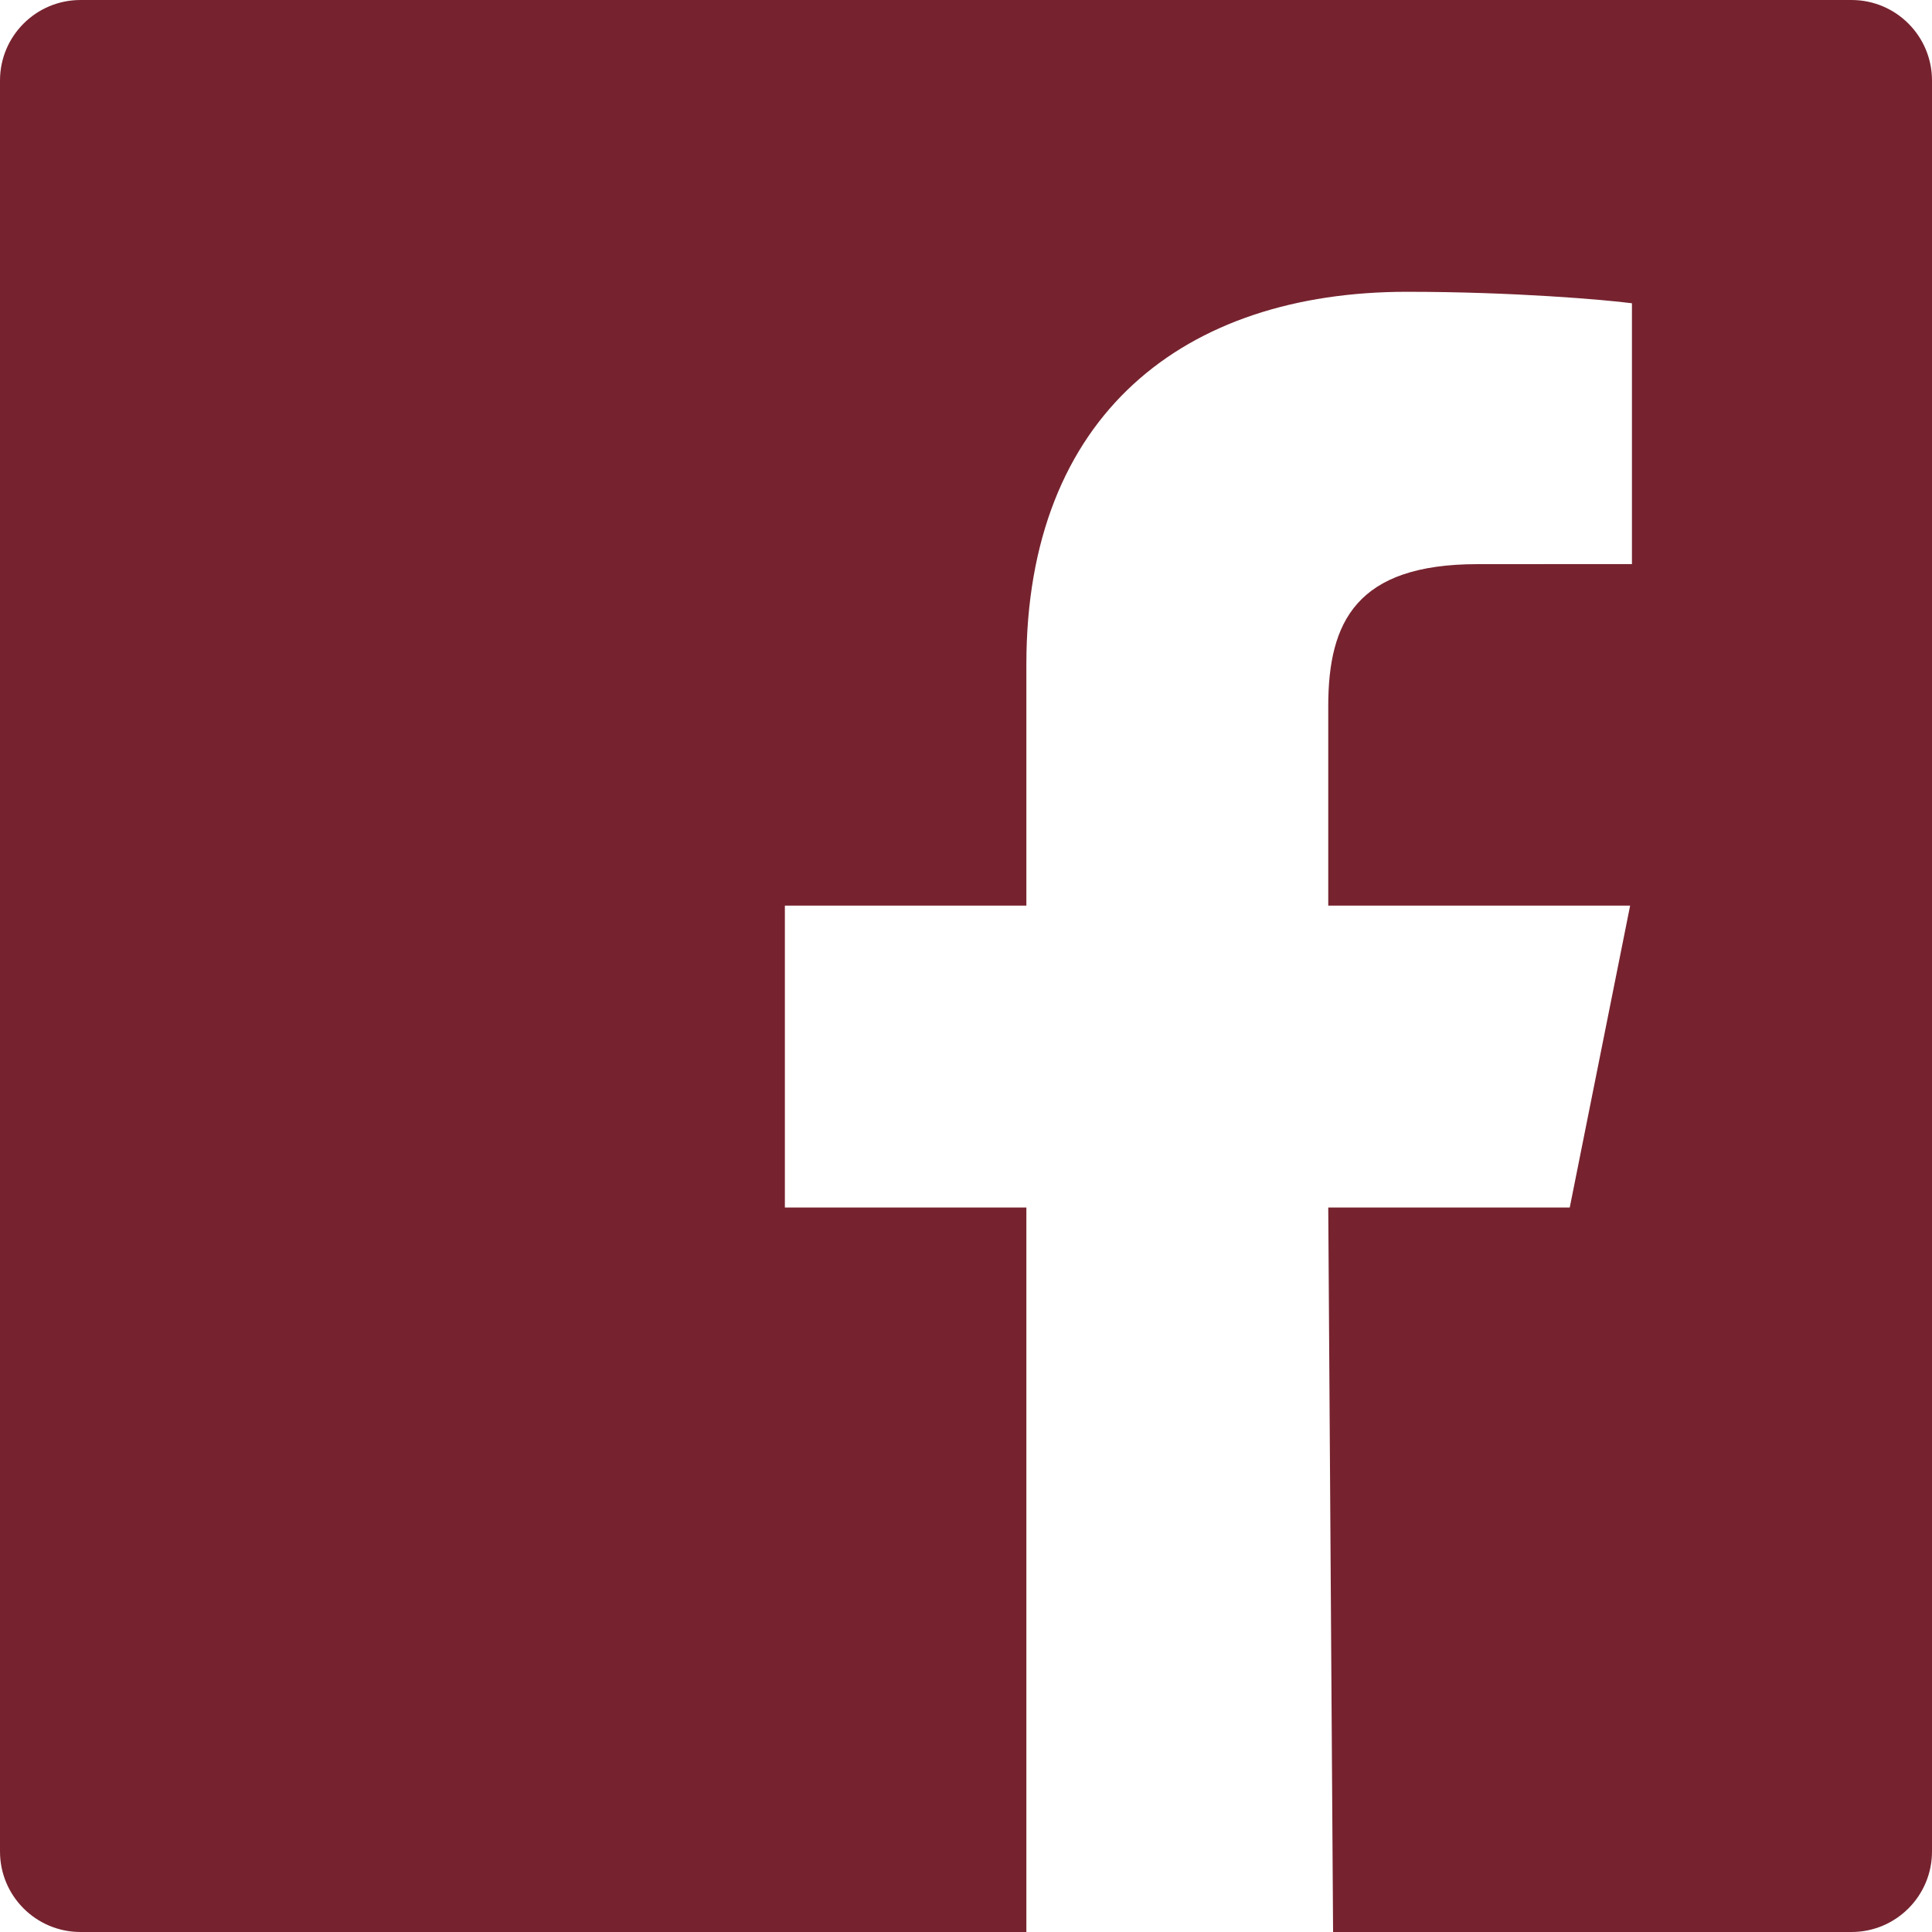
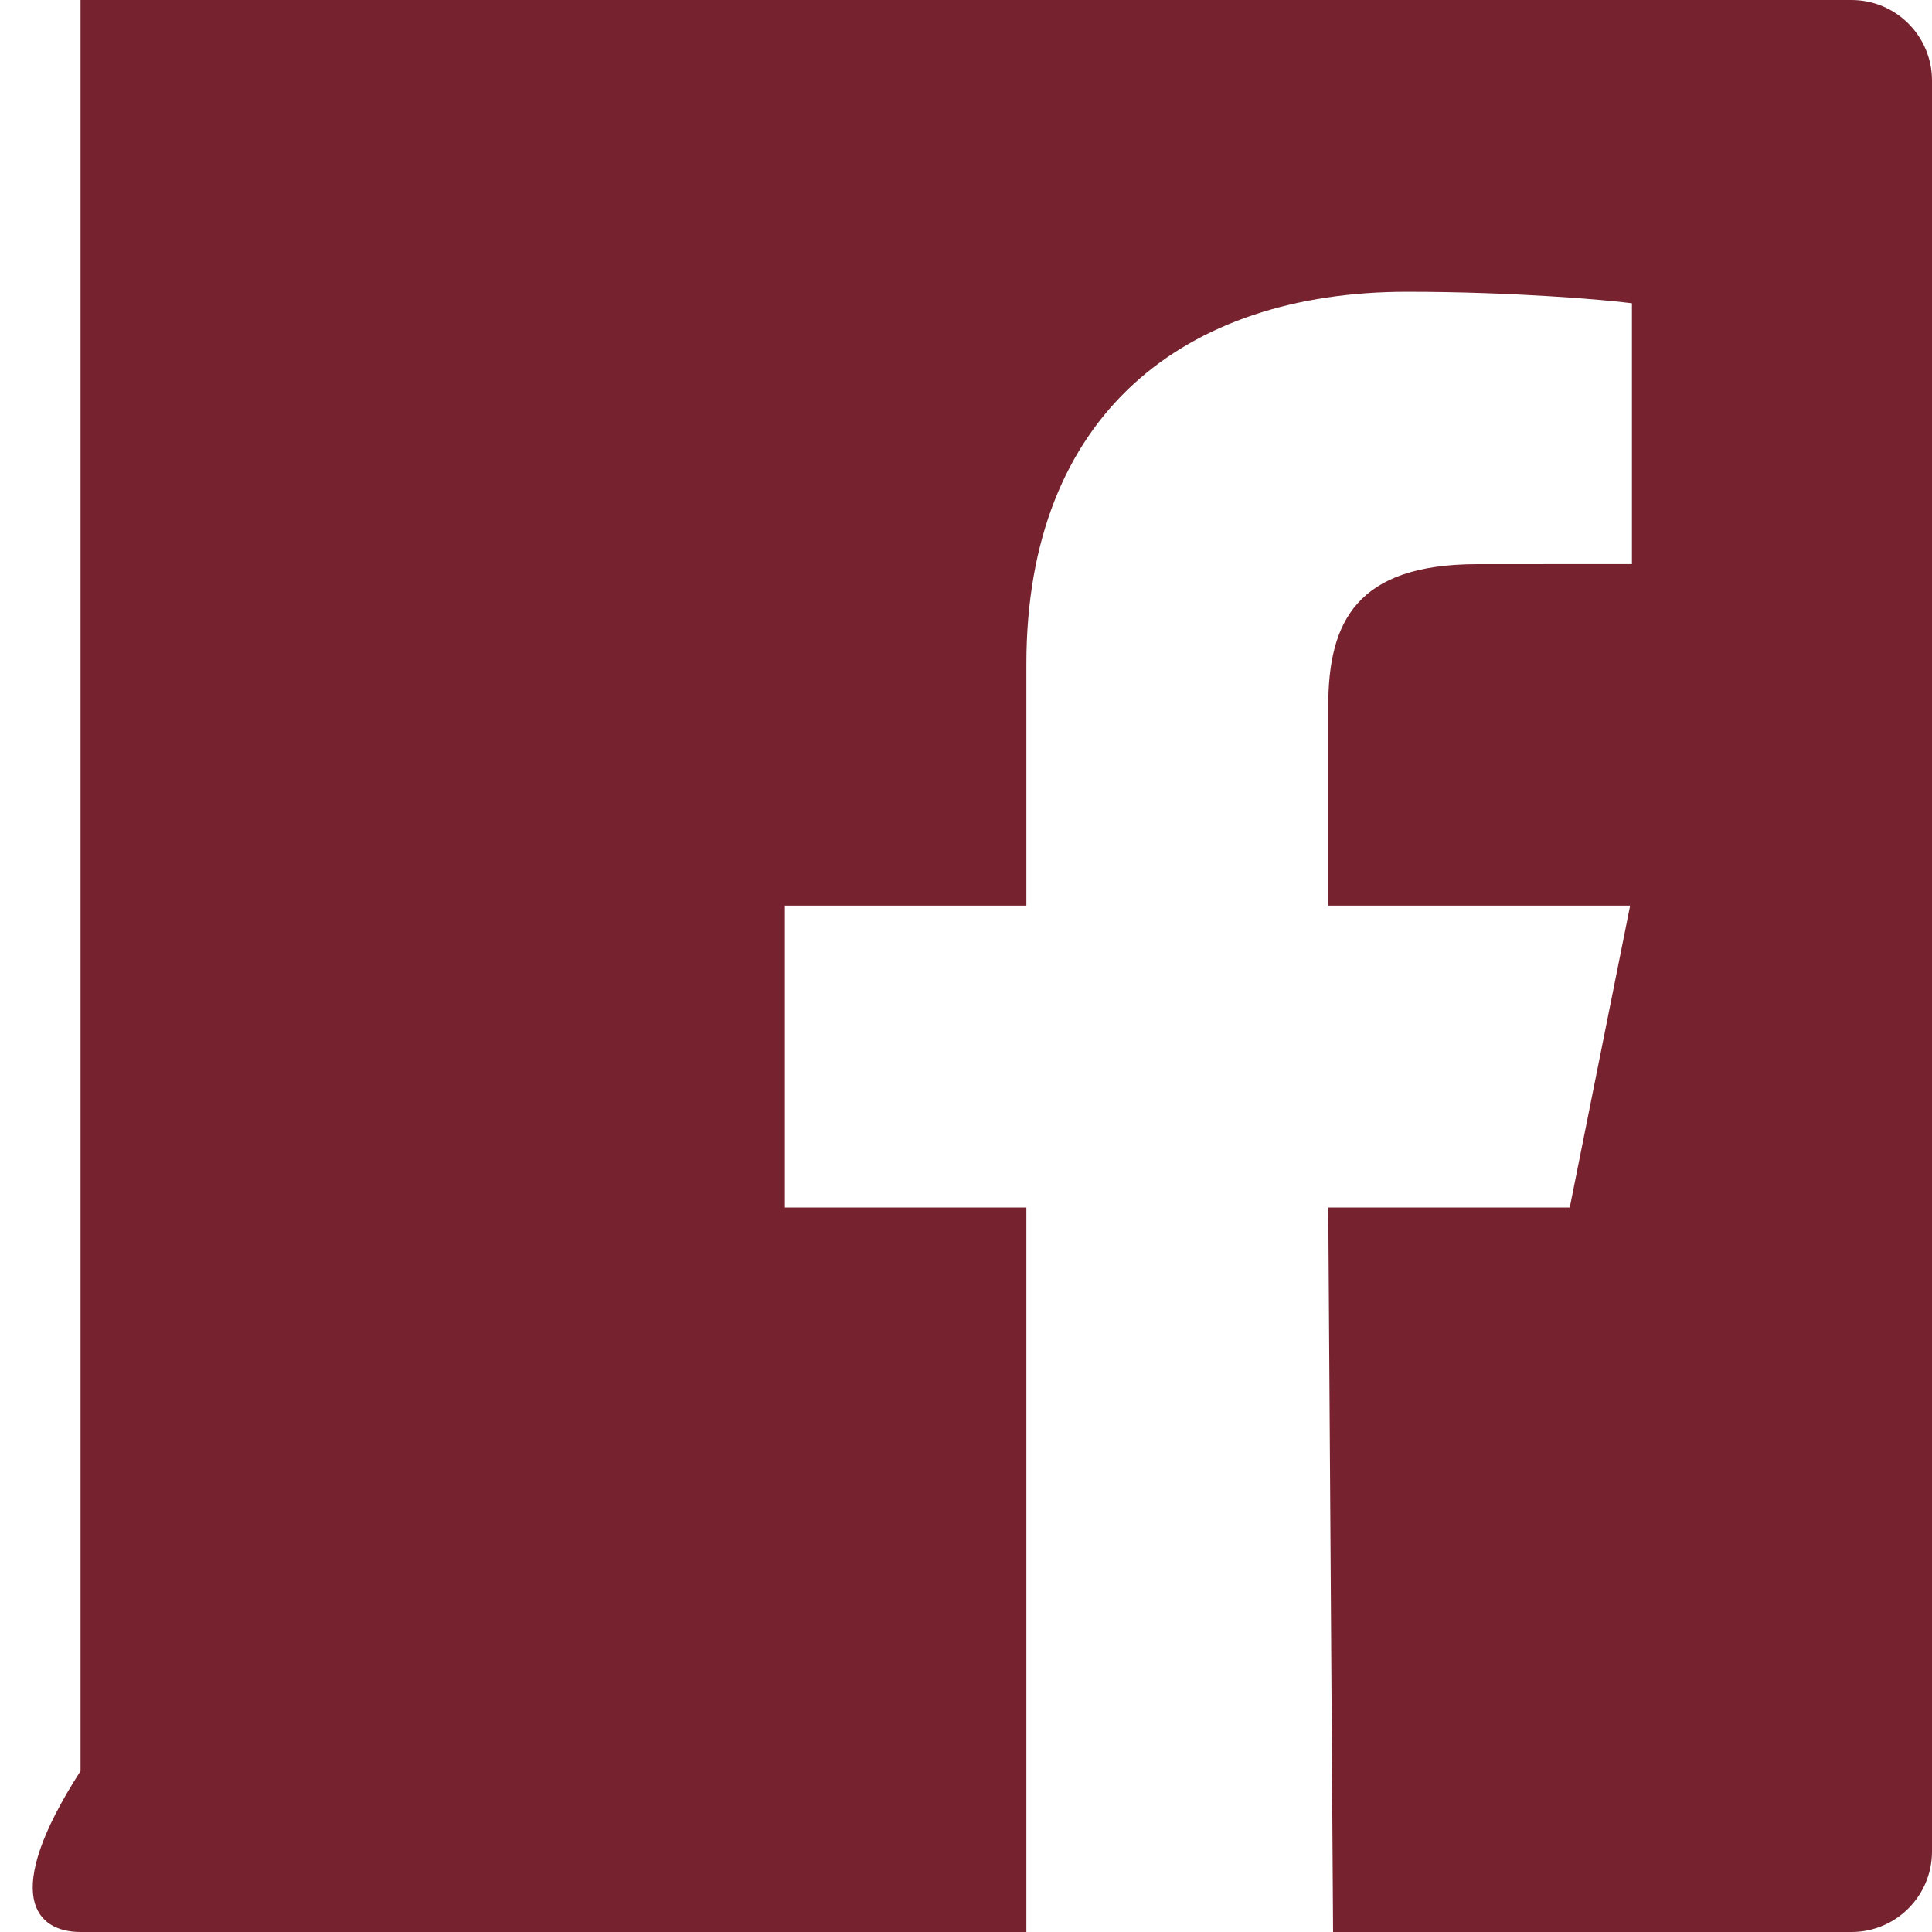
<svg xmlns="http://www.w3.org/2000/svg" width="32" height="32" viewBox="0 0 32 32">
-   <path fill="#76232F" fill-rule="evenodd" d="M30.667 0H1.334C.597 0 0 .597 0 1.333v29.334C0 31.403.597 32 1.334 32H17V20h-4v-5h4v-4c0-4.133 2.617-6.167 6.304-6.167 1.766 0 3.284.132 3.726.19v4.32l-2.557.001c-2.005 0-2.473.953-2.473 2.351V15h5l-1 5h-4l.08 12h8.587c.736 0 1.333-.597 1.333-1.333V1.333C32 .597 31.403 0 30.667 0" />
+   <path fill="#76232F" fill-rule="evenodd" d="M30.667 0H1.334v29.334C0 31.403.597 32 1.334 32H17V20h-4v-5h4v-4c0-4.133 2.617-6.167 6.304-6.167 1.766 0 3.284.132 3.726.19v4.32l-2.557.001c-2.005 0-2.473.953-2.473 2.351V15h5l-1 5h-4l.08 12h8.587c.736 0 1.333-.597 1.333-1.333V1.333C32 .597 31.403 0 30.667 0" />
</svg>